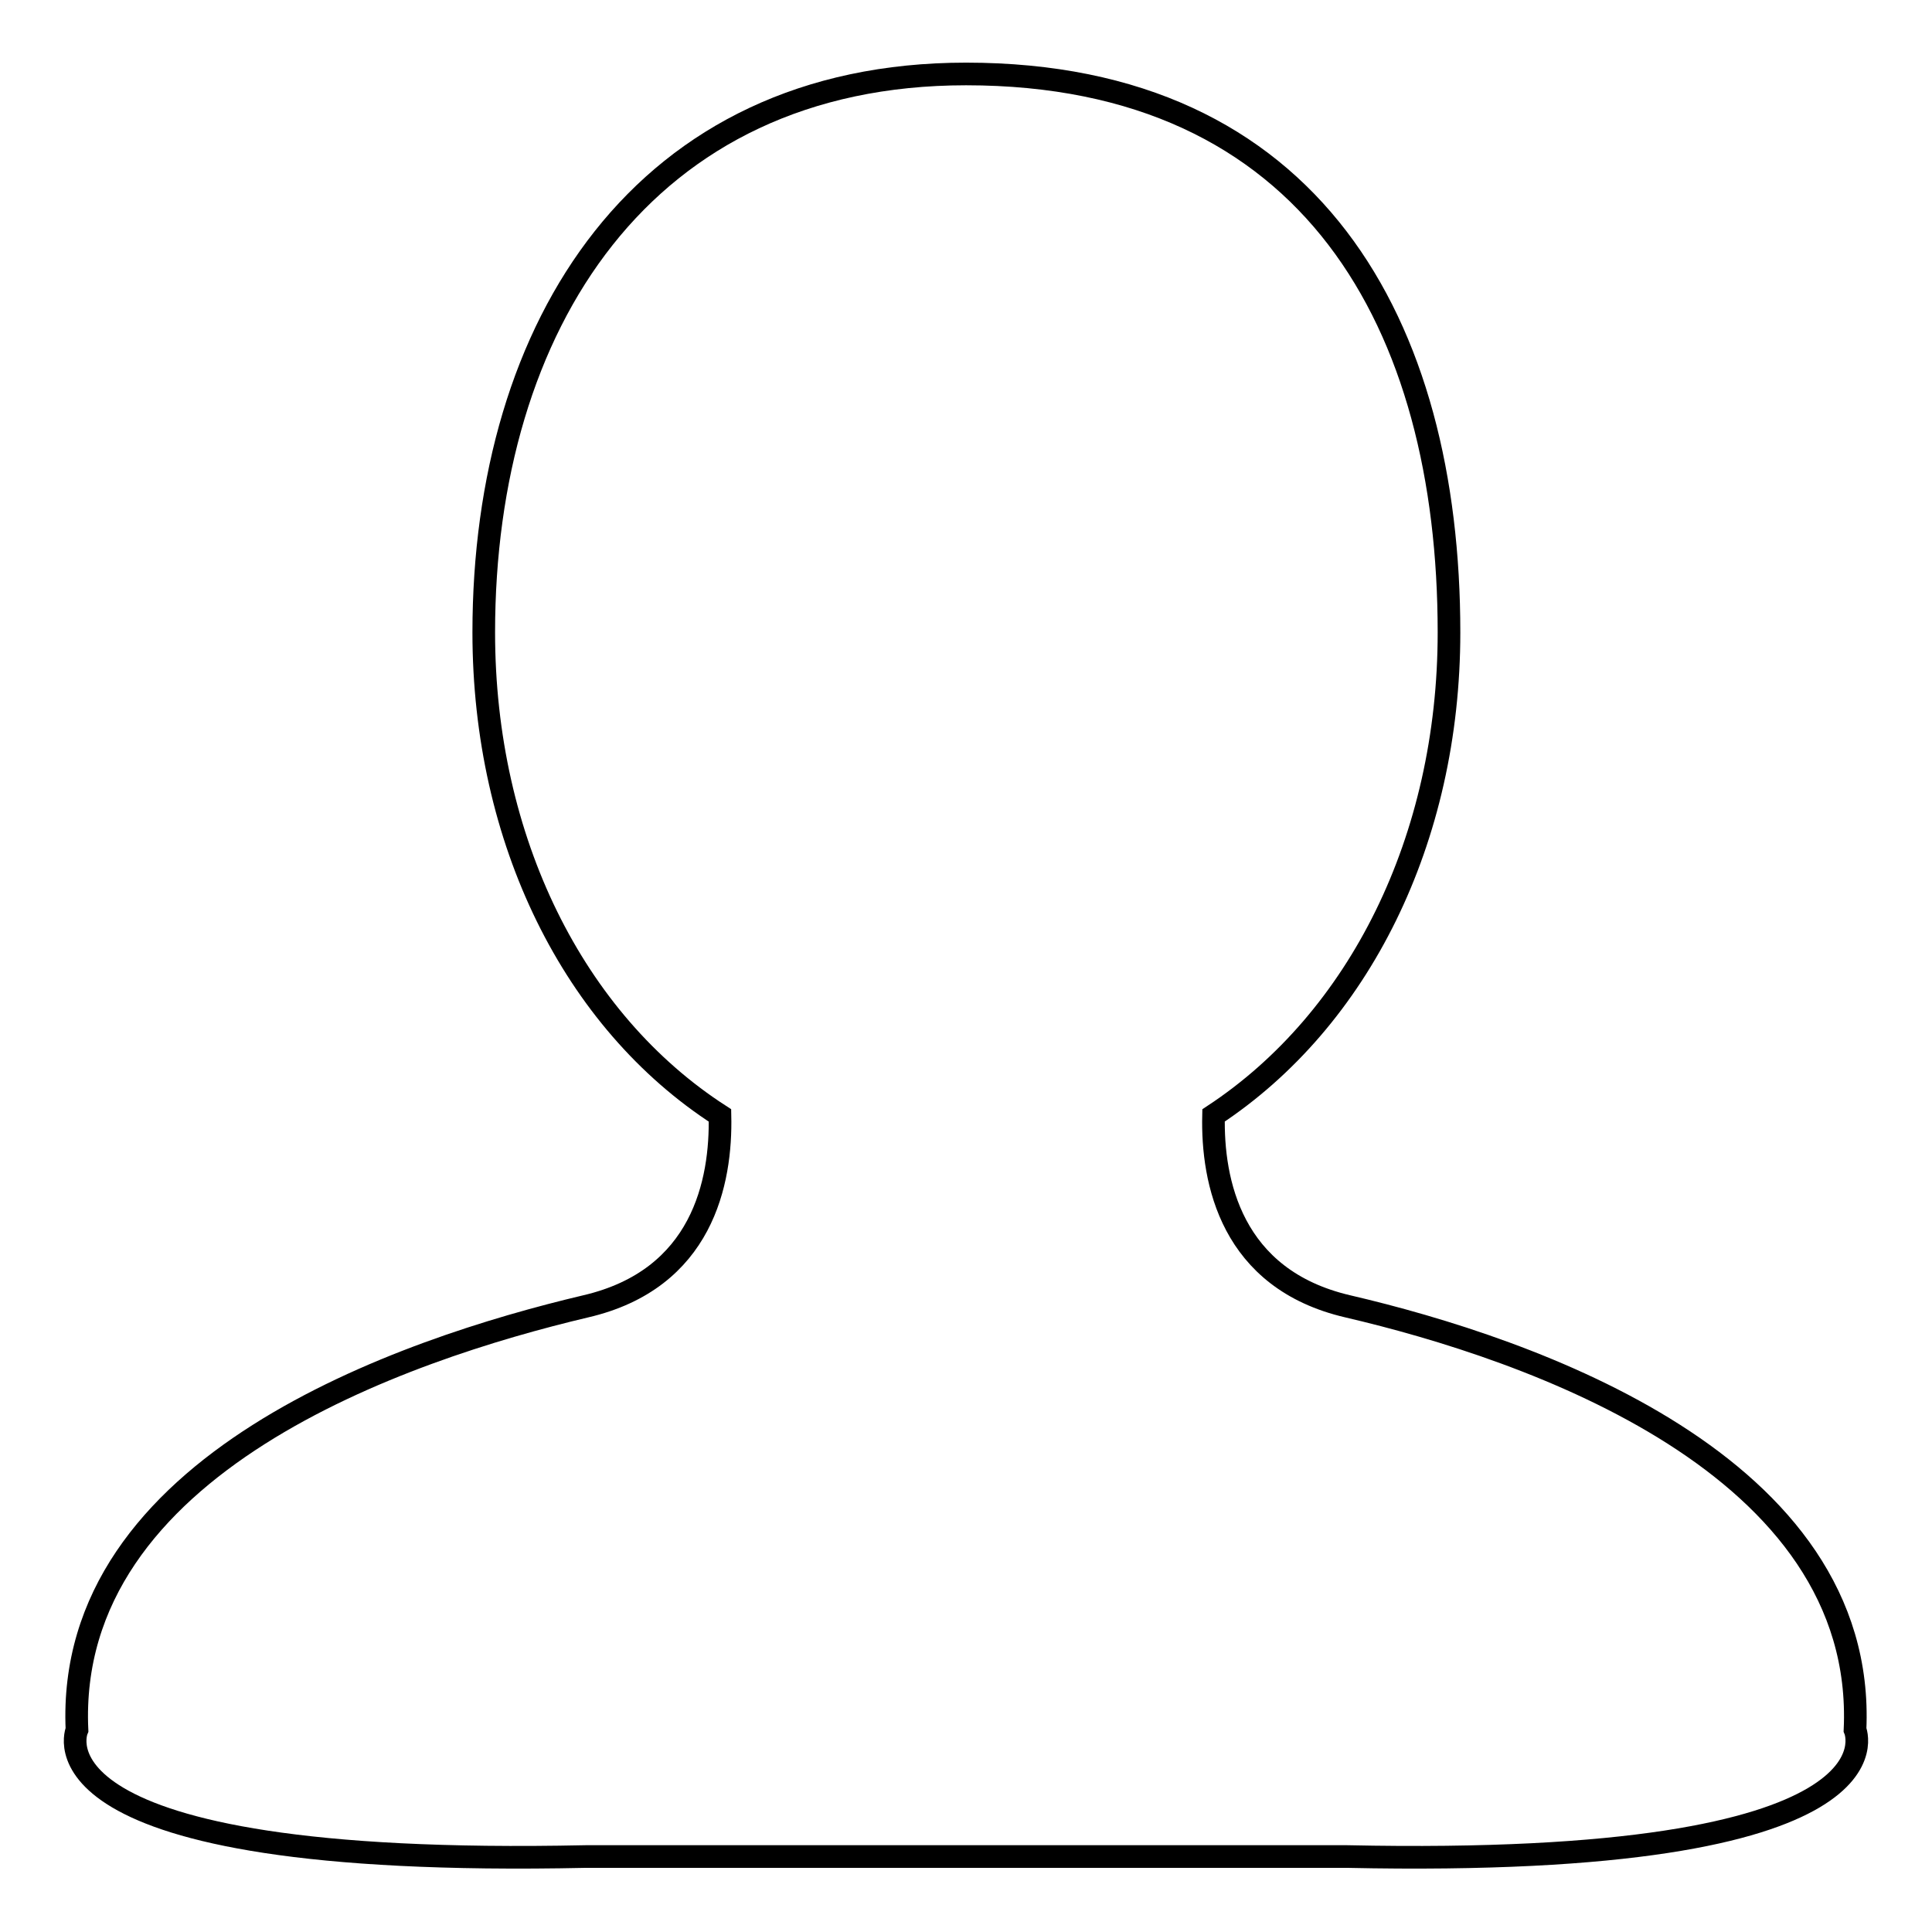
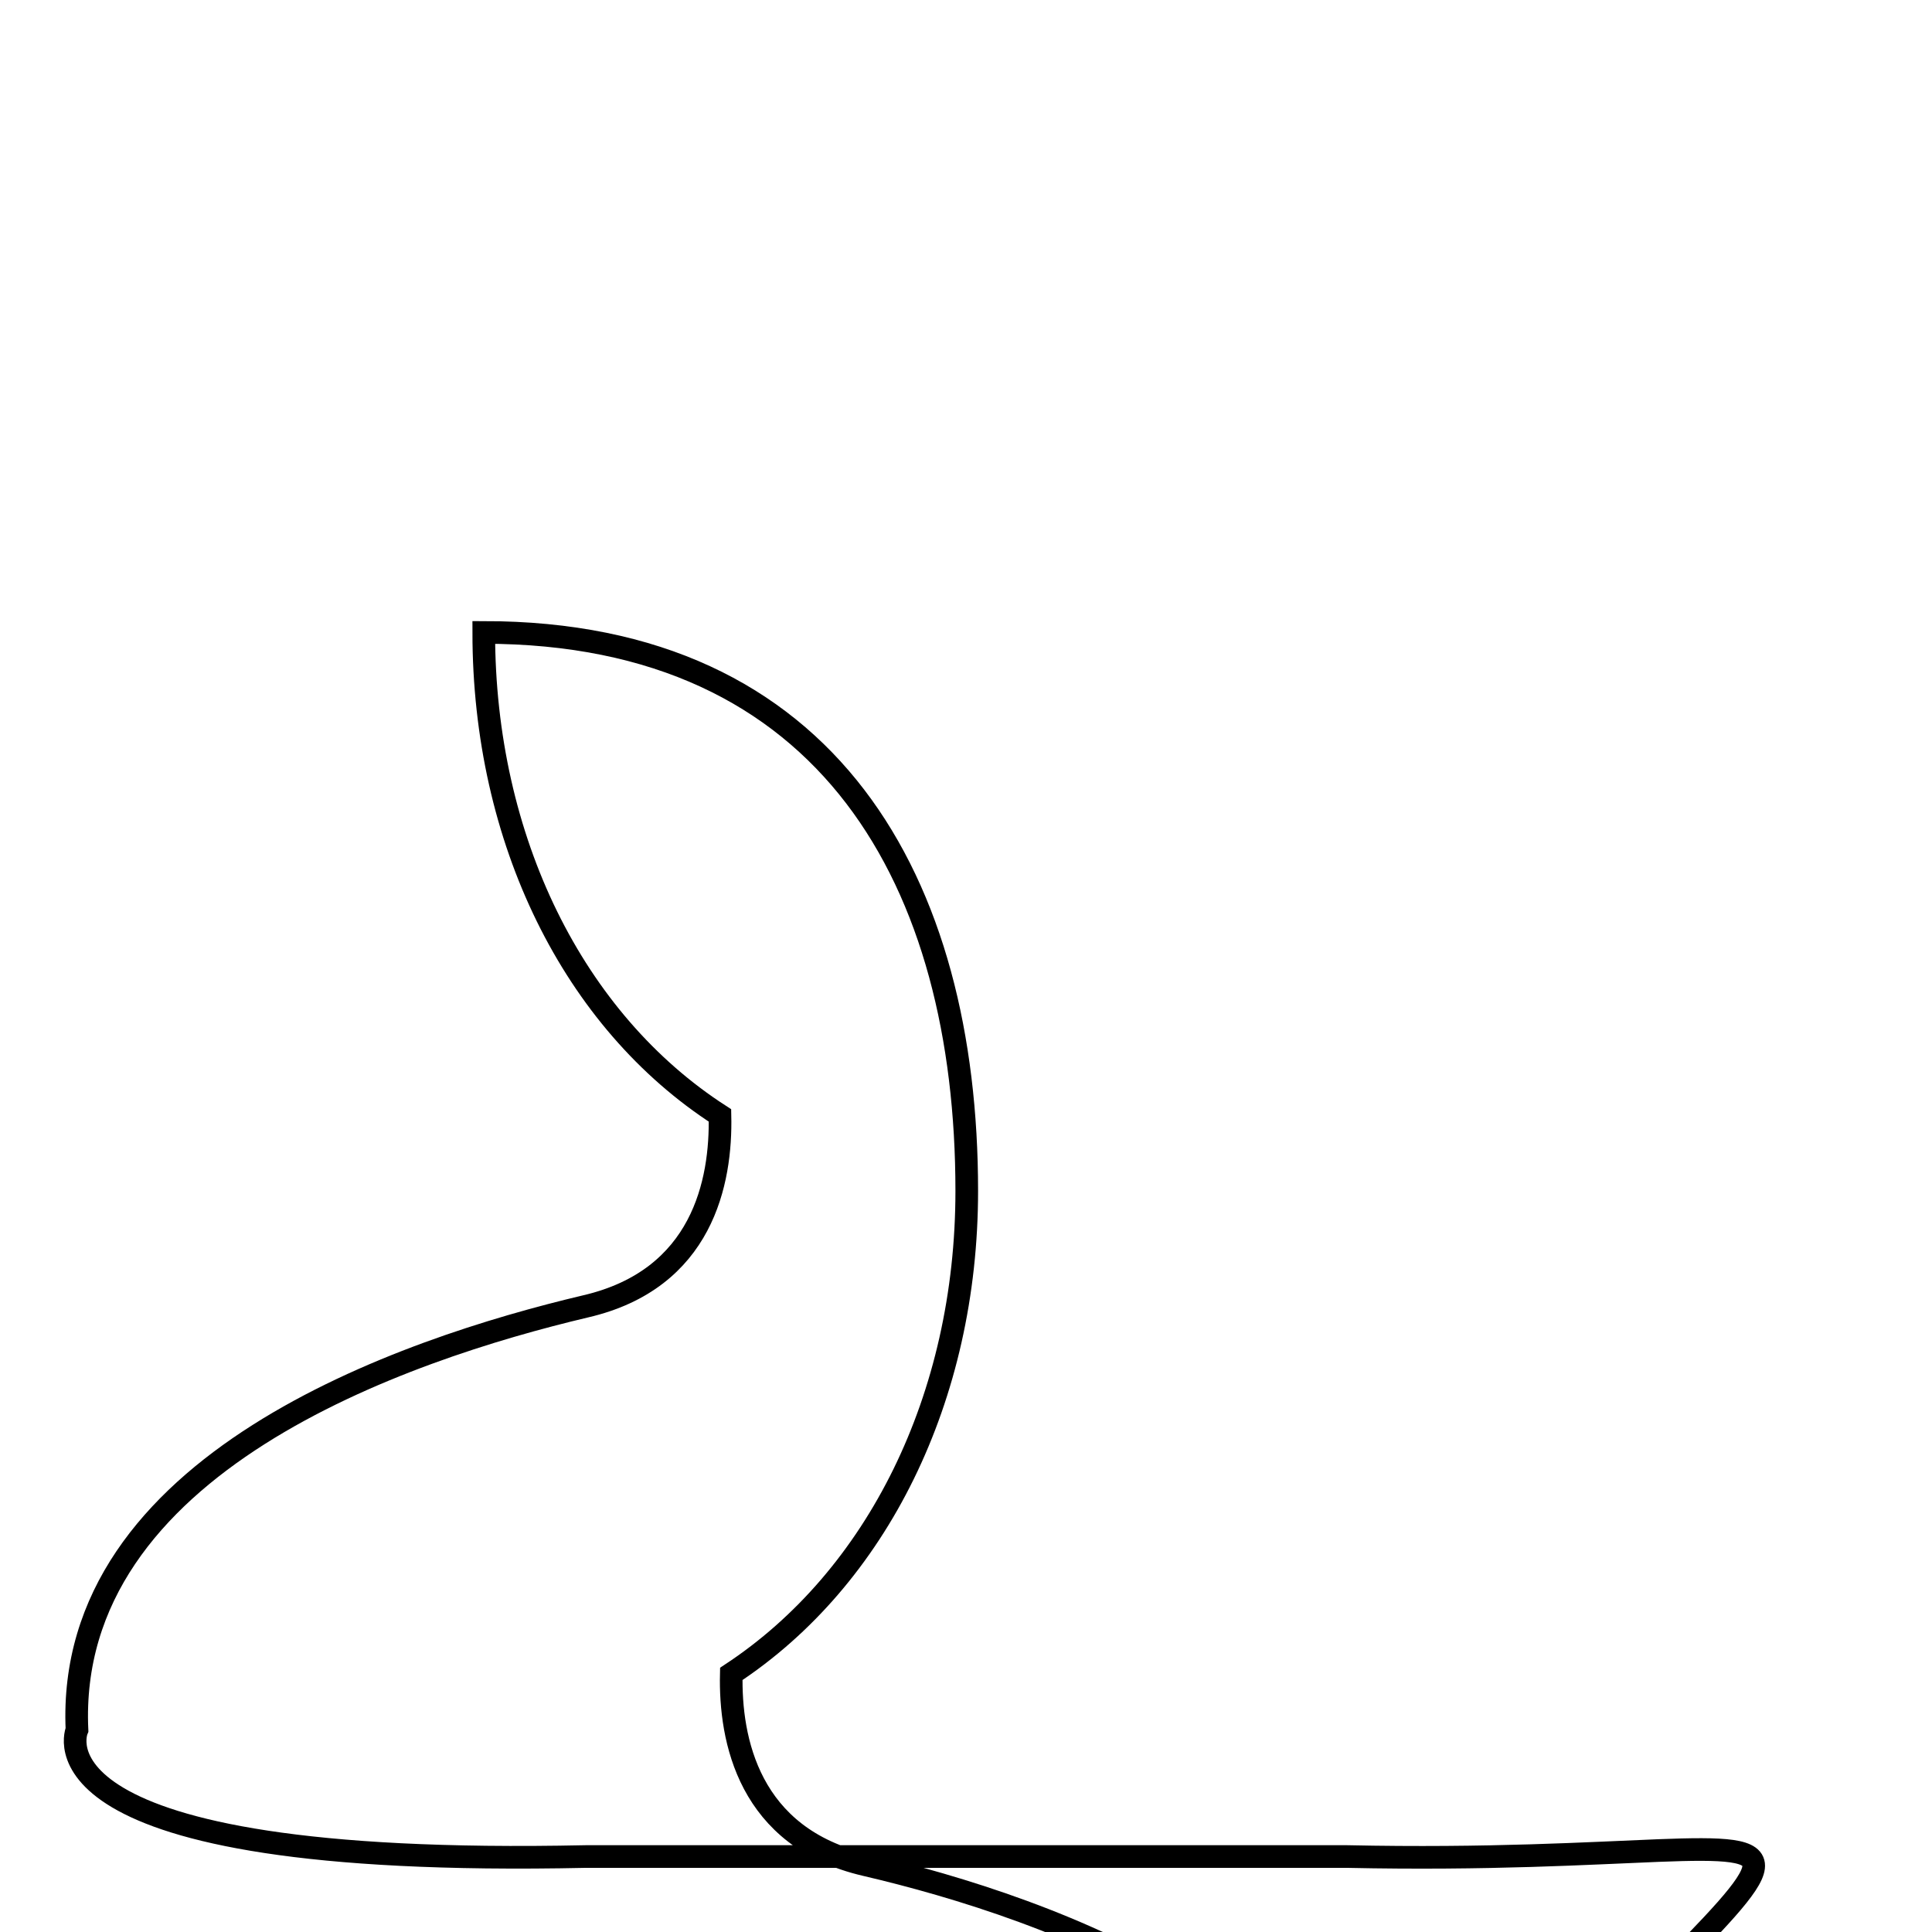
<svg xmlns="http://www.w3.org/2000/svg" version="1.1" x="0px" y="0px" viewBox="0 0 256 256" enable-background="new 0 0 256 256" xml:space="preserve">
  <g>
    <g>
-       <path stroke-width="3" fill-opacity="0" stroke="#000000" d="M178.5,246h-50.4H77.6c-75.4,1.6-67.4-16.8-67.4-16.8c-1.6-35.2,43.3-50.4,67.4-56.1c15.5-3.6,18-16.5,17.8-25.3C76,135.3,64.1,111.3,64.1,83.8c0-40.7,21.1-74,63.9-74c45.9,0,64,33.3,64,74c0,27.4-11.9,51.3-31.2,64c-0.2,8.7,2.3,21.7,17.8,25.3c24,5.6,68.8,20.9,67.2,56.1C245.8,229.2,253.7,247.6,178.5,246z" />
+       <path stroke-width="3" fill-opacity="0" stroke="#000000" d="M178.5,246h-50.4H77.6c-75.4,1.6-67.4-16.8-67.4-16.8c-1.6-35.2,43.3-50.4,67.4-56.1c15.5-3.6,18-16.5,17.8-25.3C76,135.3,64.1,111.3,64.1,83.8c45.9,0,64,33.3,64,74c0,27.4-11.9,51.3-31.2,64c-0.2,8.7,2.3,21.7,17.8,25.3c24,5.6,68.8,20.9,67.2,56.1C245.8,229.2,253.7,247.6,178.5,246z" />
    </g>
  </g>
</svg>